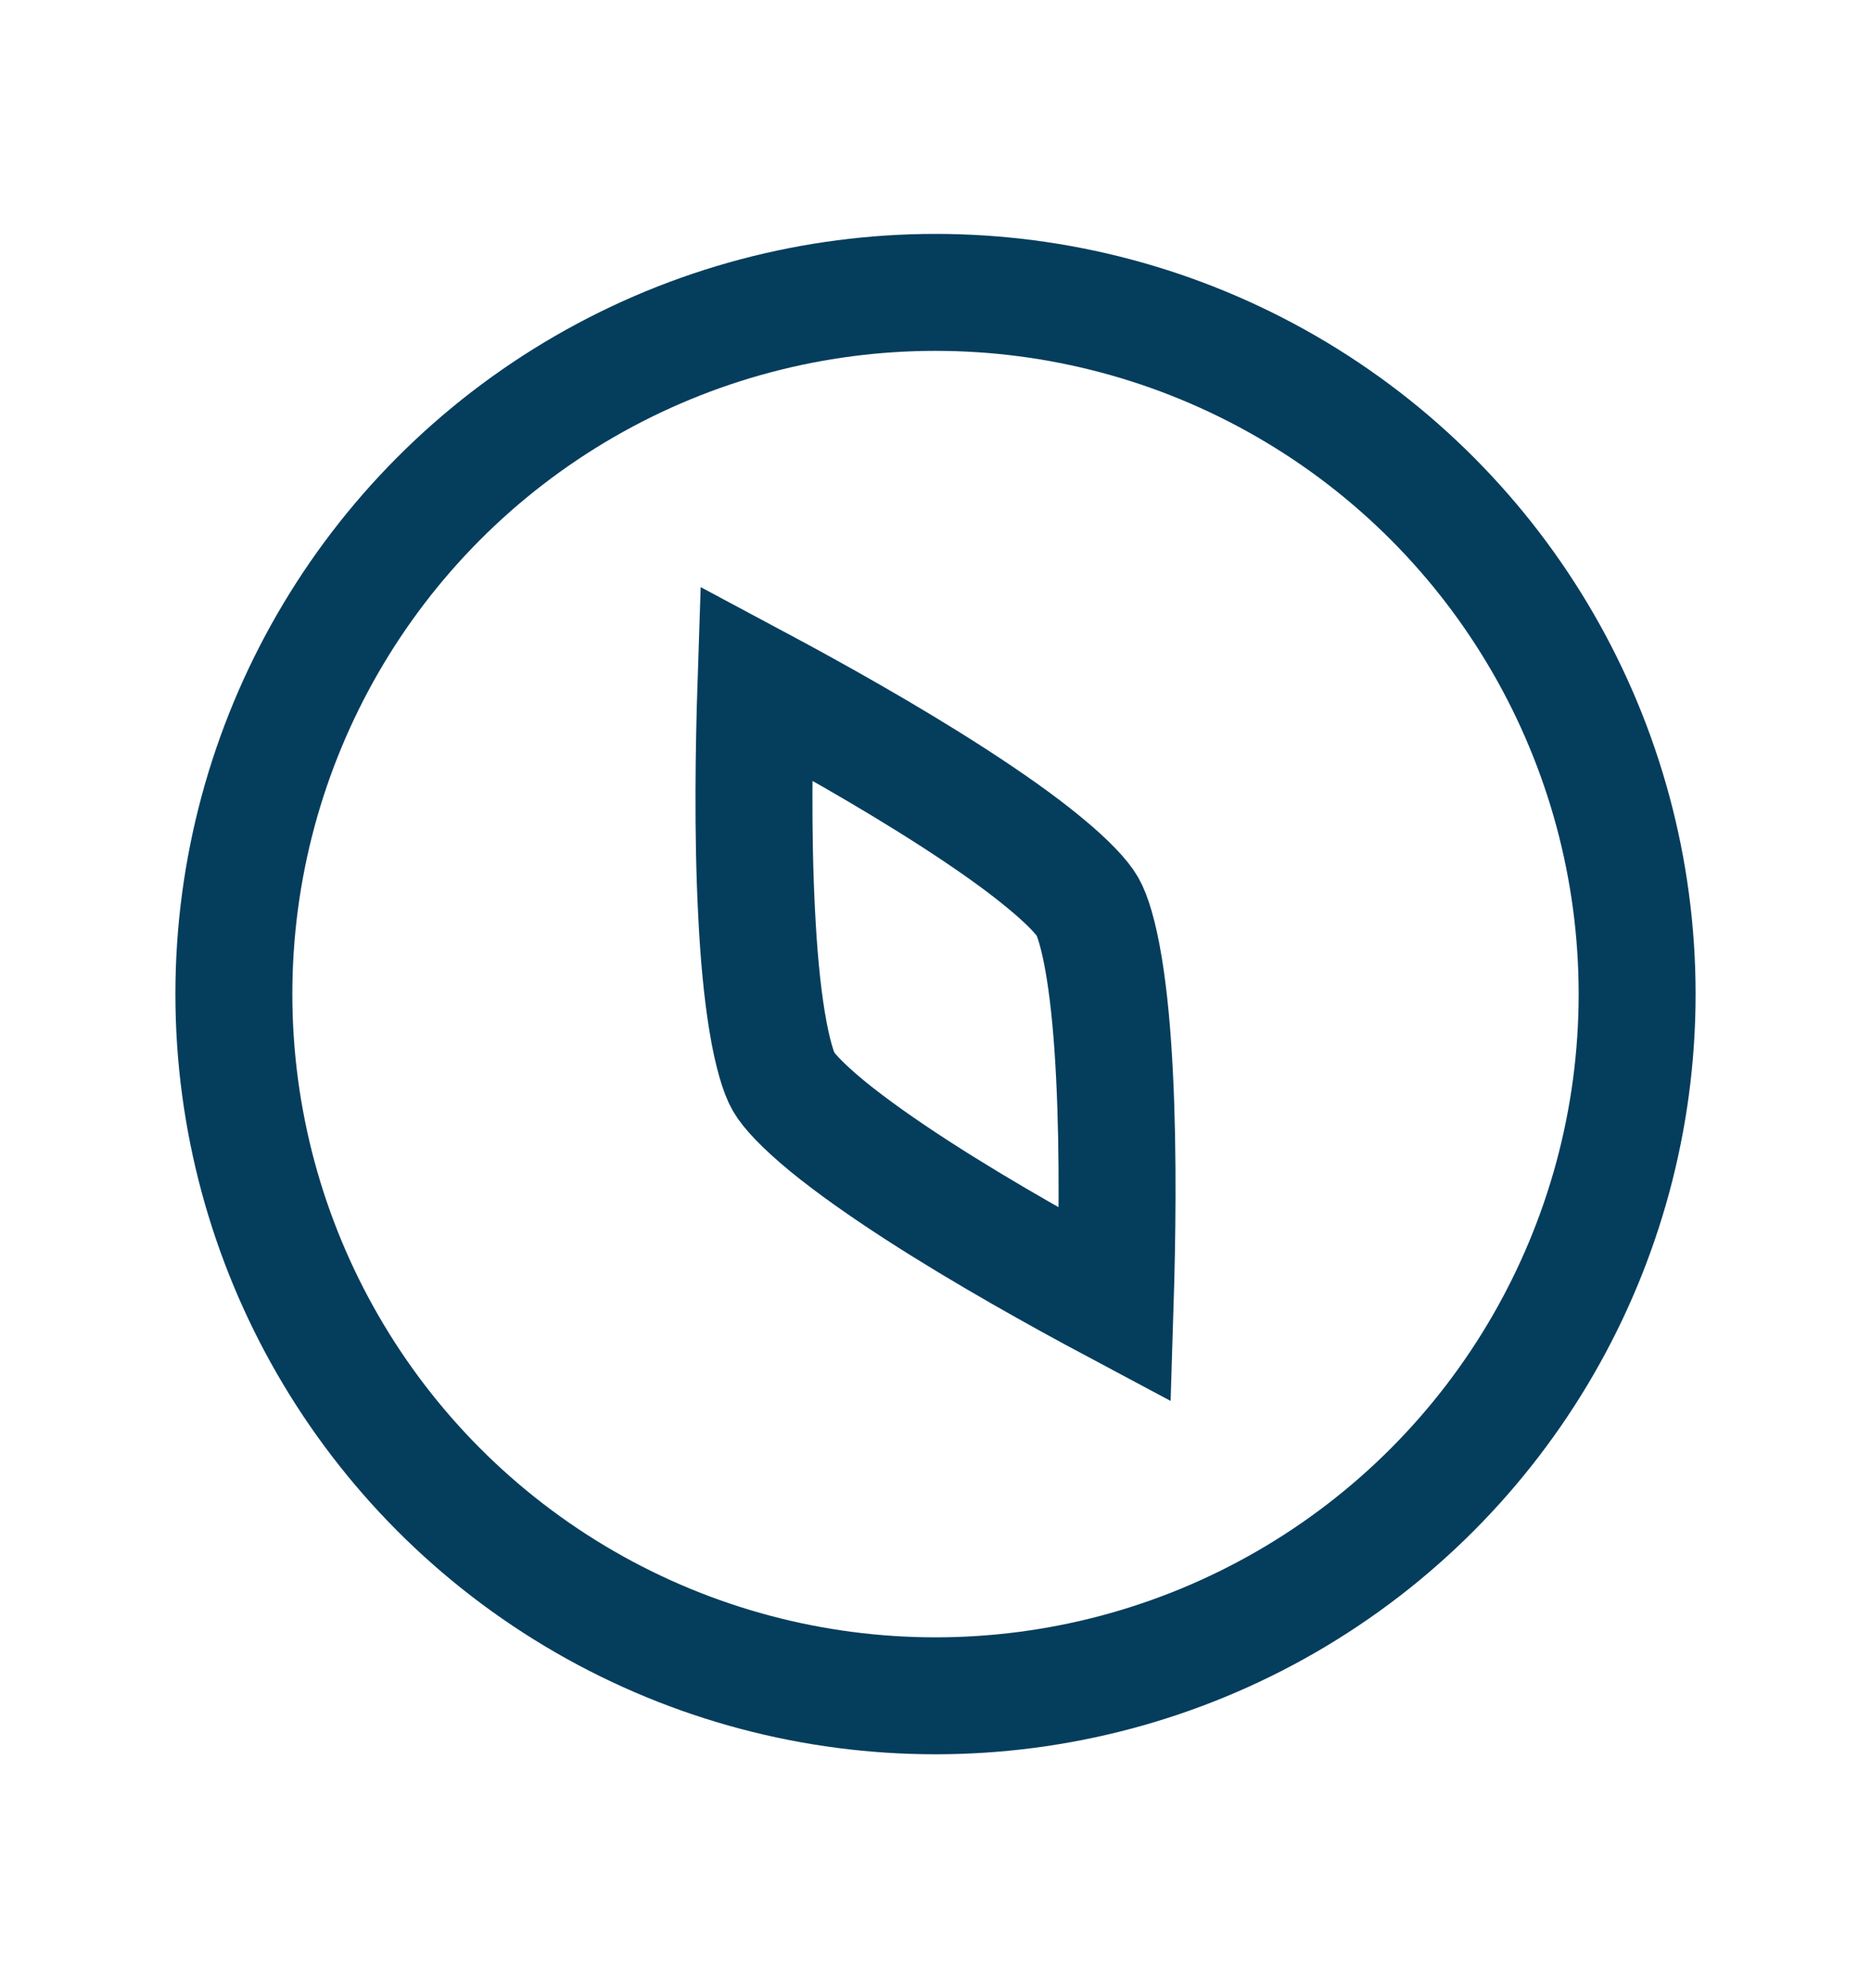
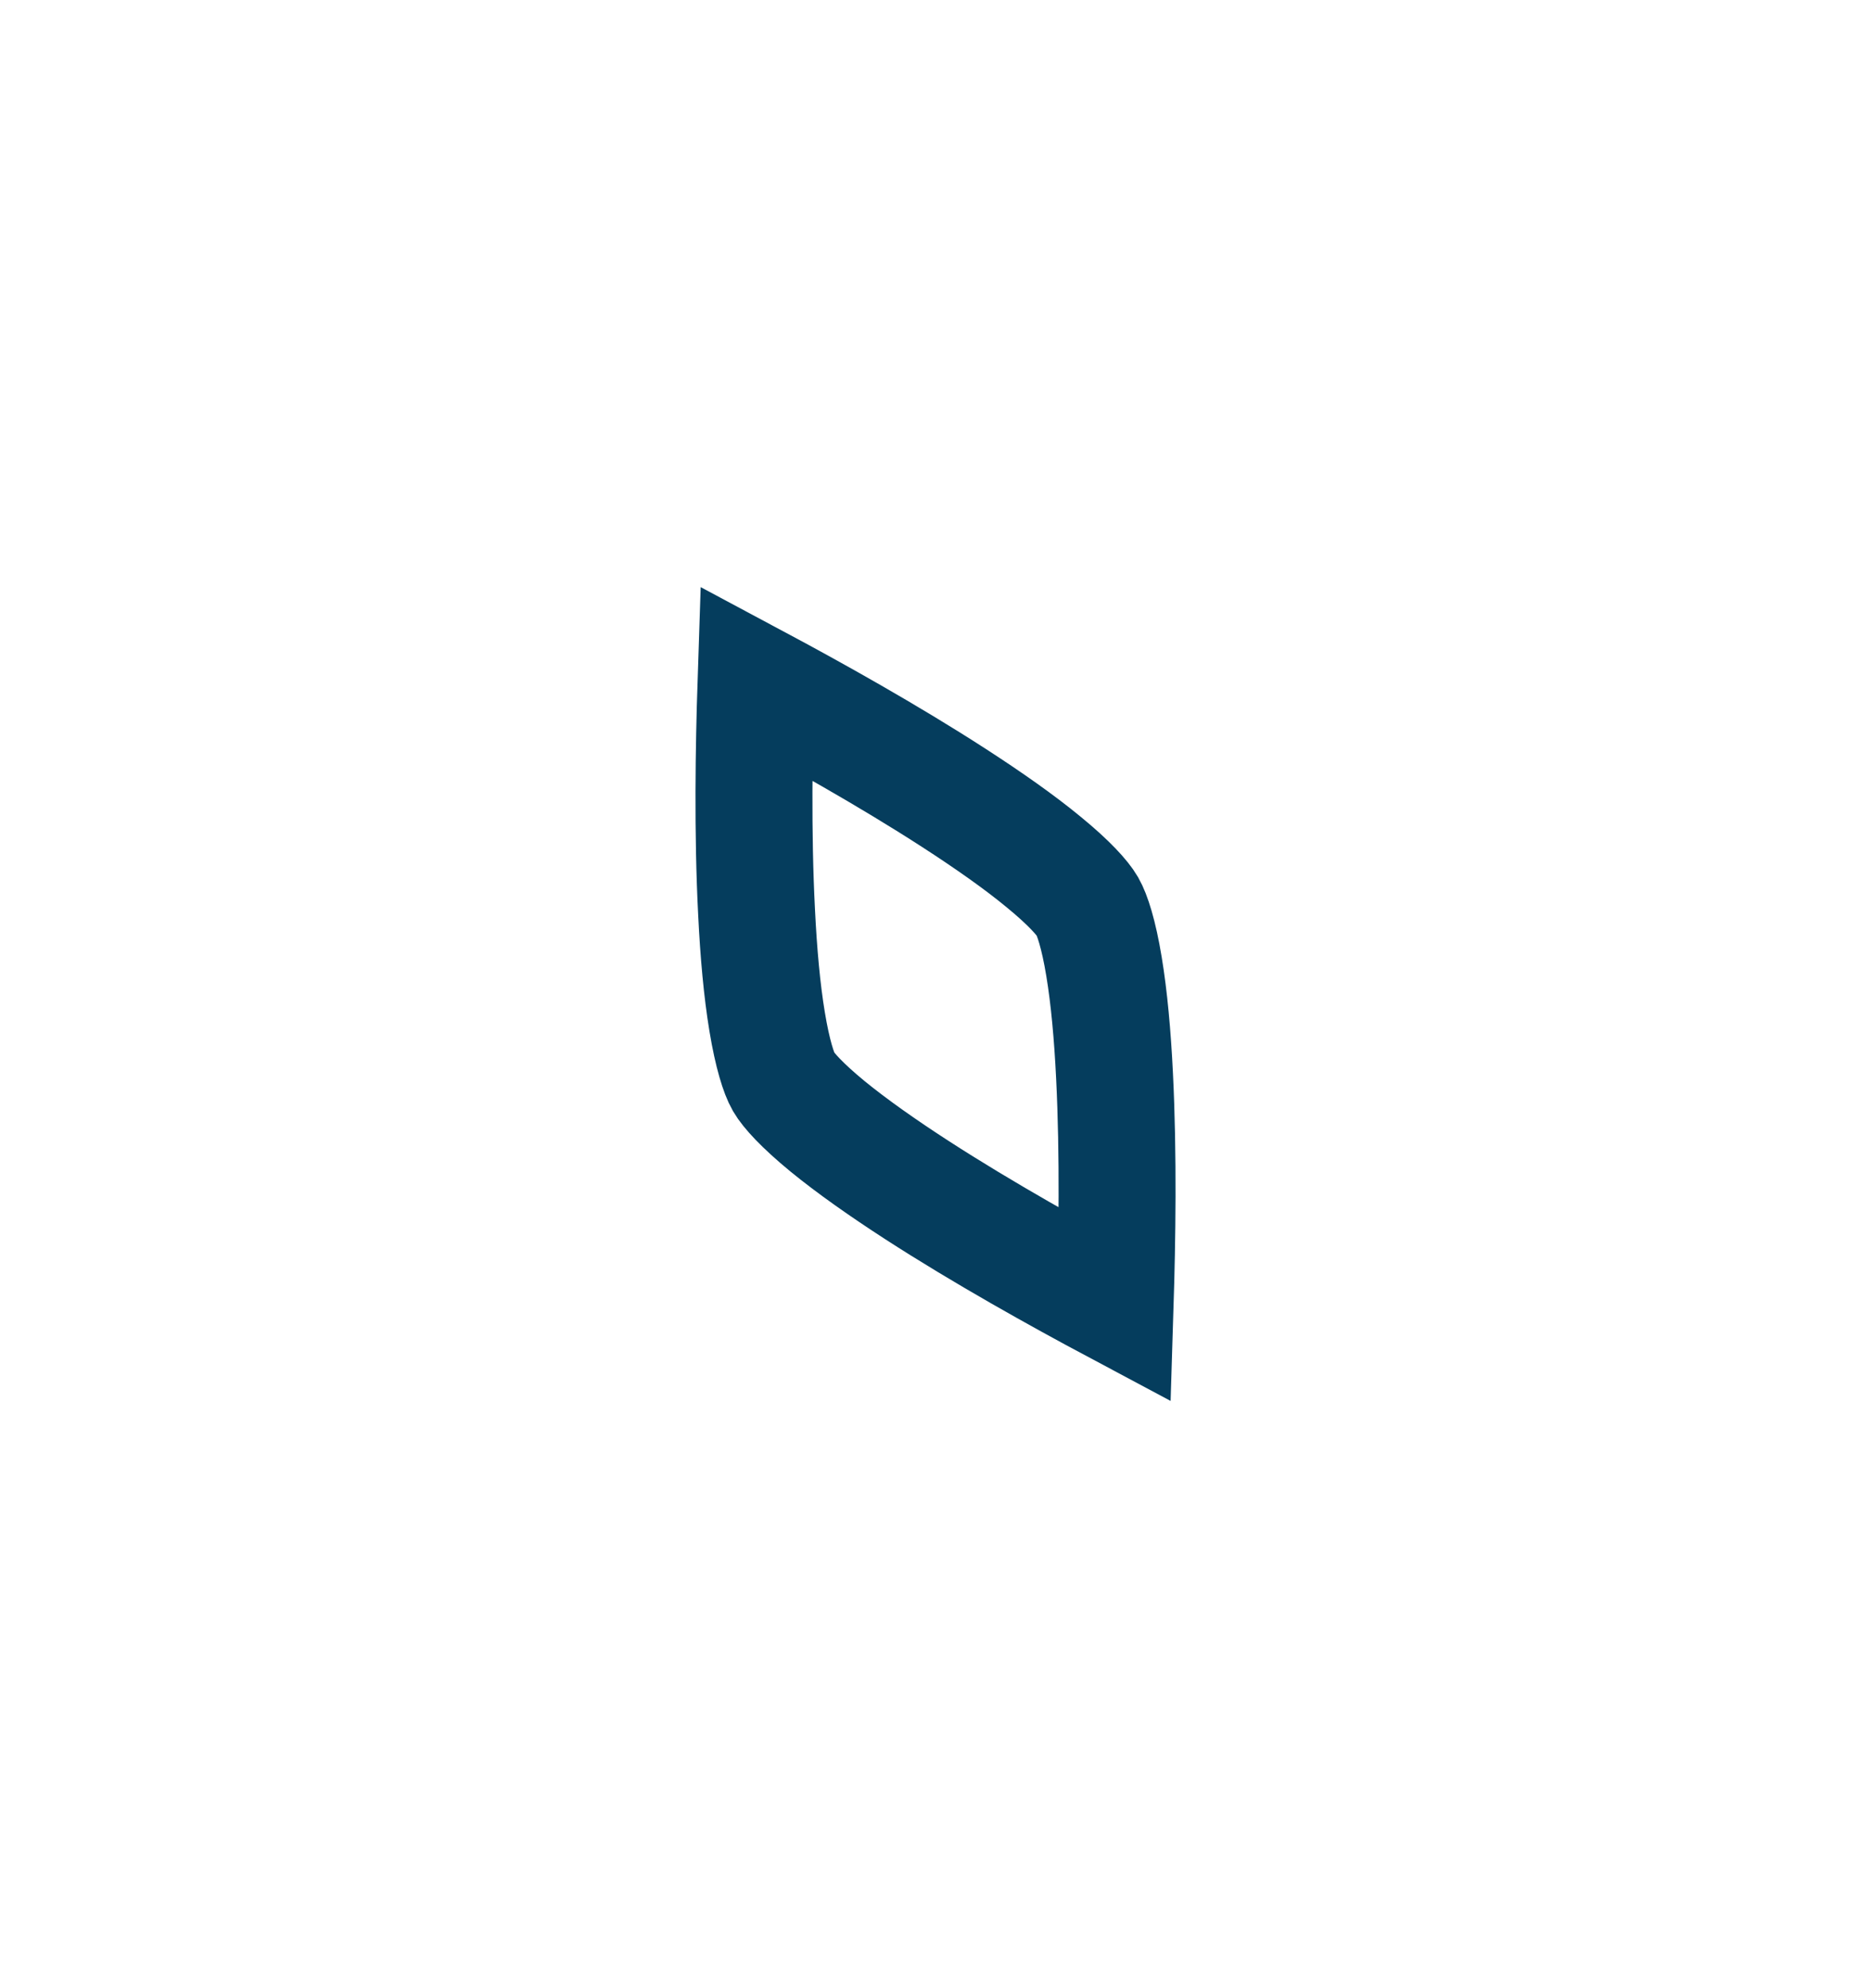
<svg xmlns="http://www.w3.org/2000/svg" width="16" height="17" viewBox="0 0 16 17" fill="none">
  <path d="M9.299 7.75C9.34 7.821 9.395 7.985 9.441 8.265C9.485 8.53 9.514 8.851 9.531 9.198C9.565 9.875 9.553 10.616 9.536 11.159C9.056 10.903 8.409 10.543 7.84 10.175C7.548 9.986 7.284 9.8 7.076 9.63C6.857 9.45 6.742 9.321 6.701 9.25C6.66 9.179 6.606 9.014 6.56 8.735C6.516 8.47 6.487 8.149 6.47 7.801C6.435 7.124 6.447 6.383 6.465 5.84C6.944 6.096 7.591 6.456 8.161 6.825C8.453 7.014 8.717 7.199 8.924 7.37C9.143 7.549 9.258 7.679 9.299 7.75Z" stroke="#053D5D" />
-   <circle cx="8" cy="8.5" r="6" stroke="#053D5D" />
</svg>